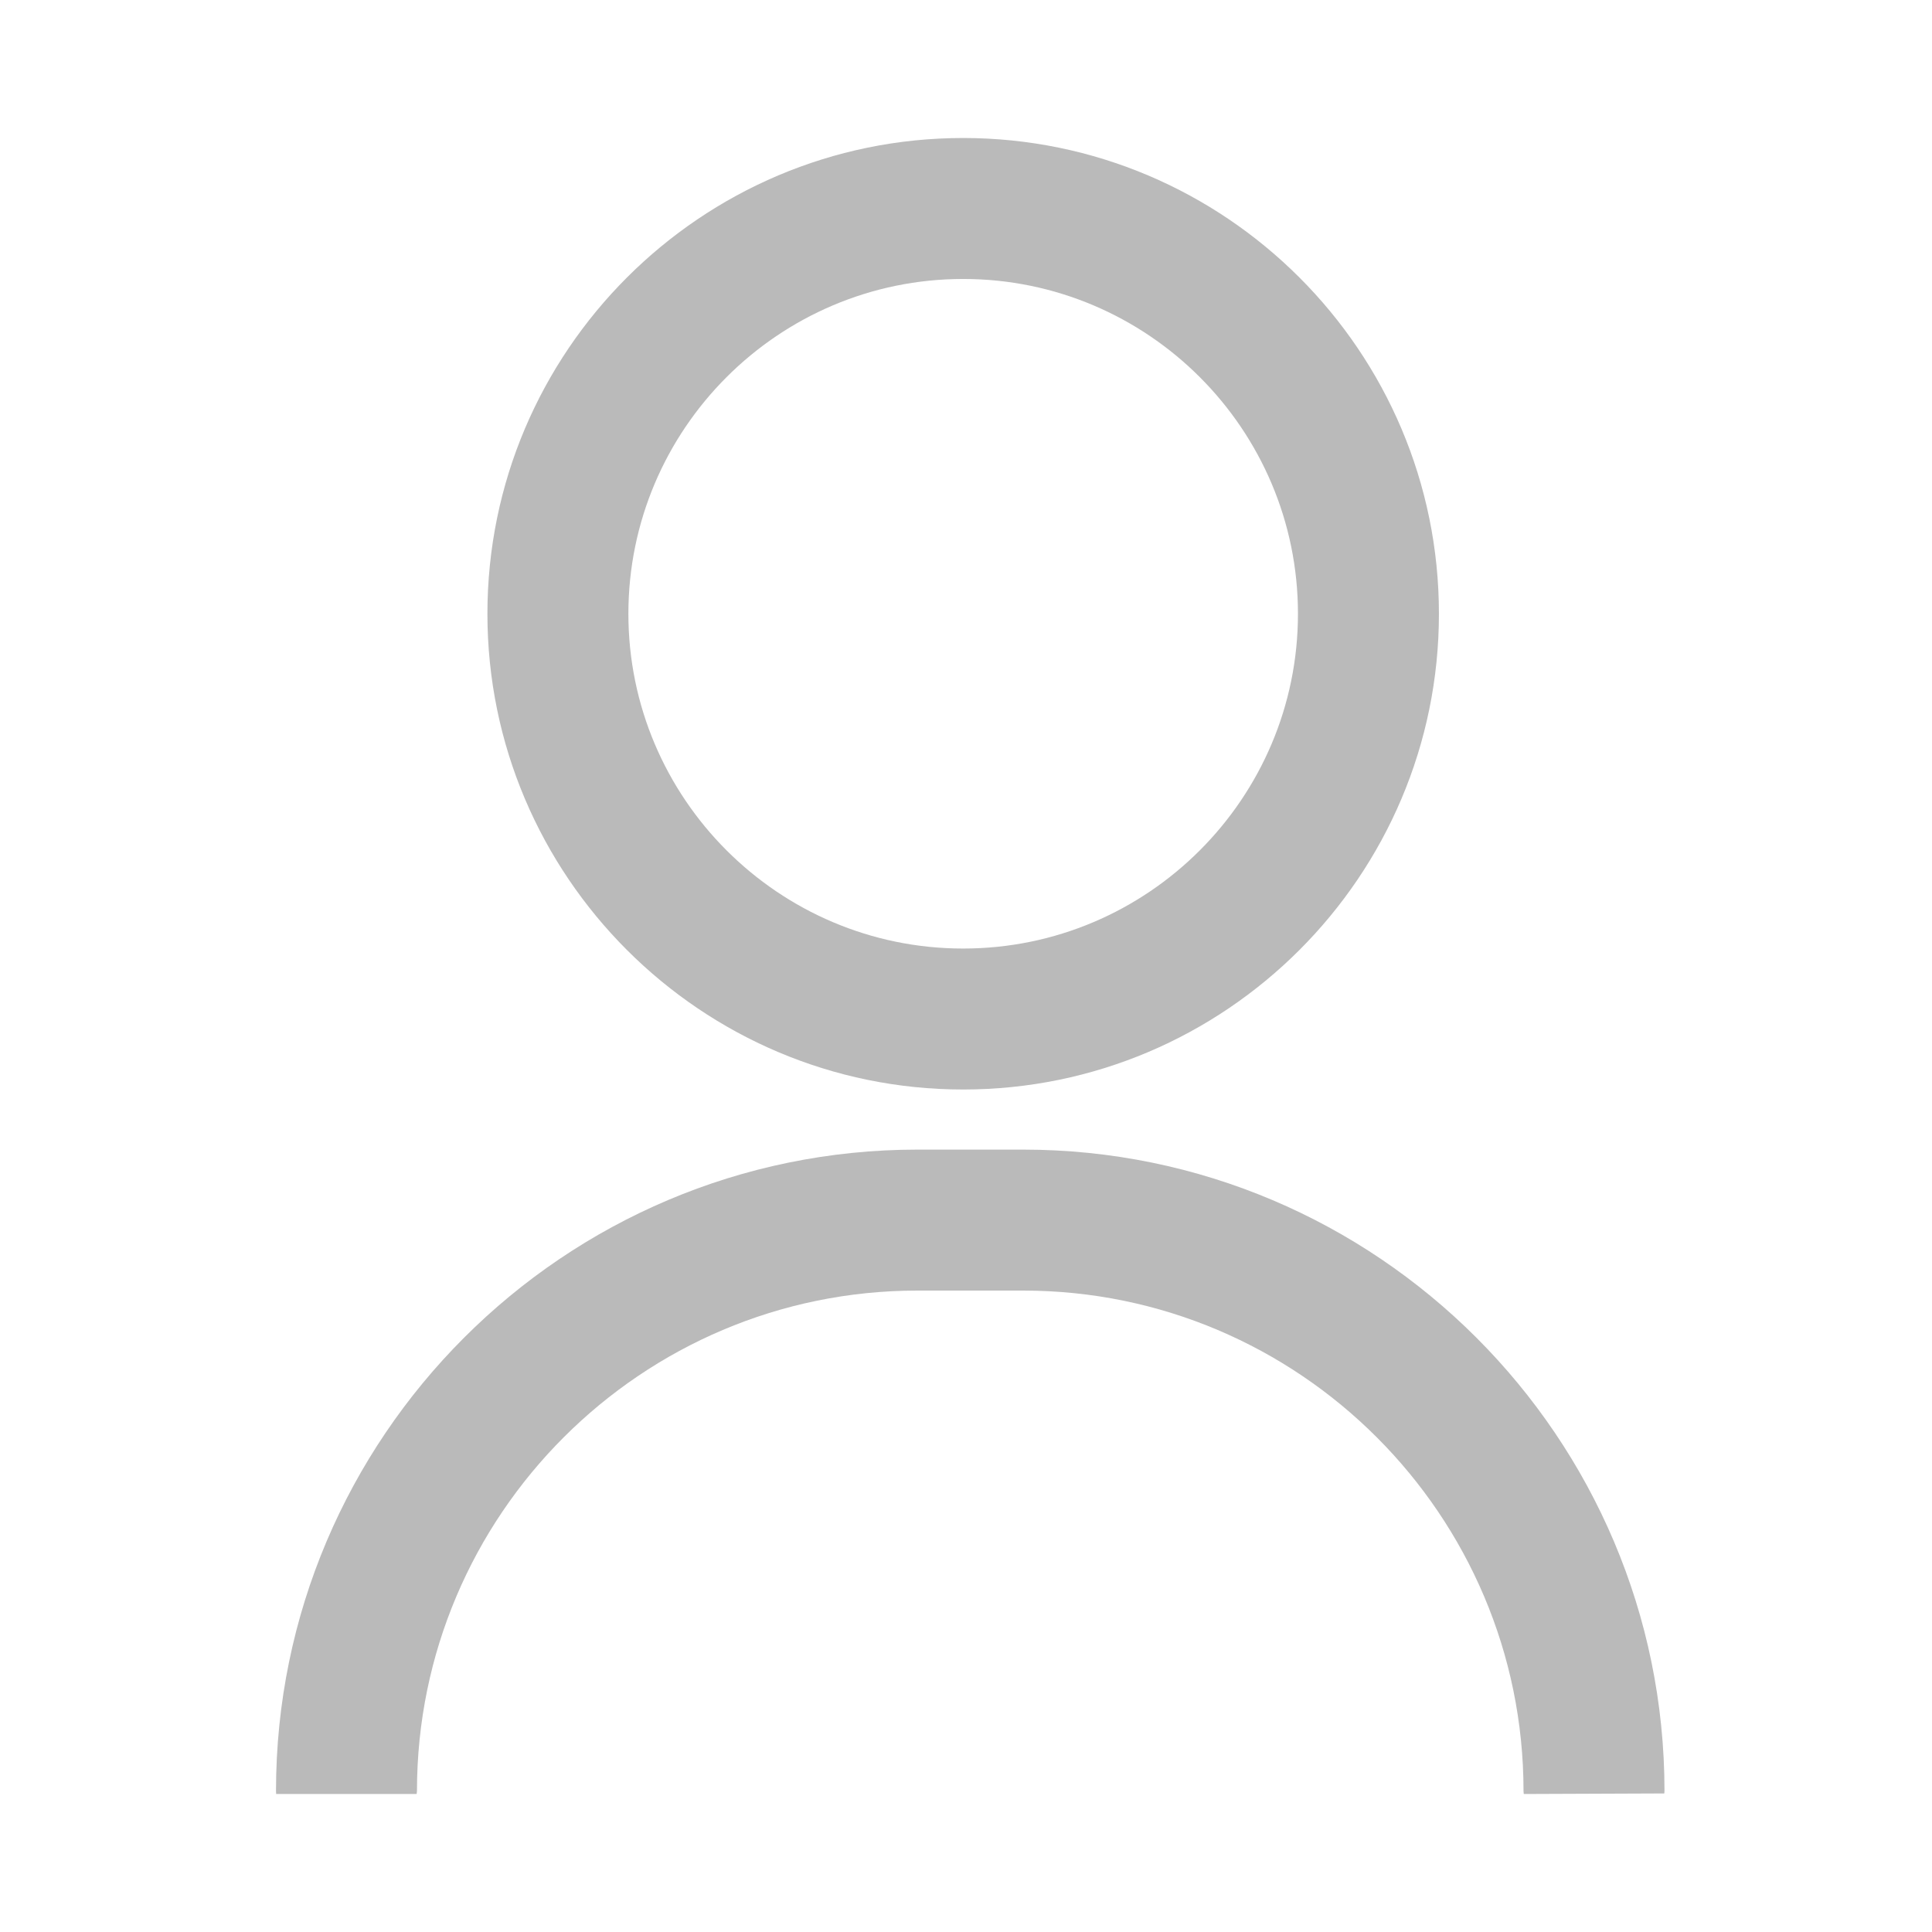
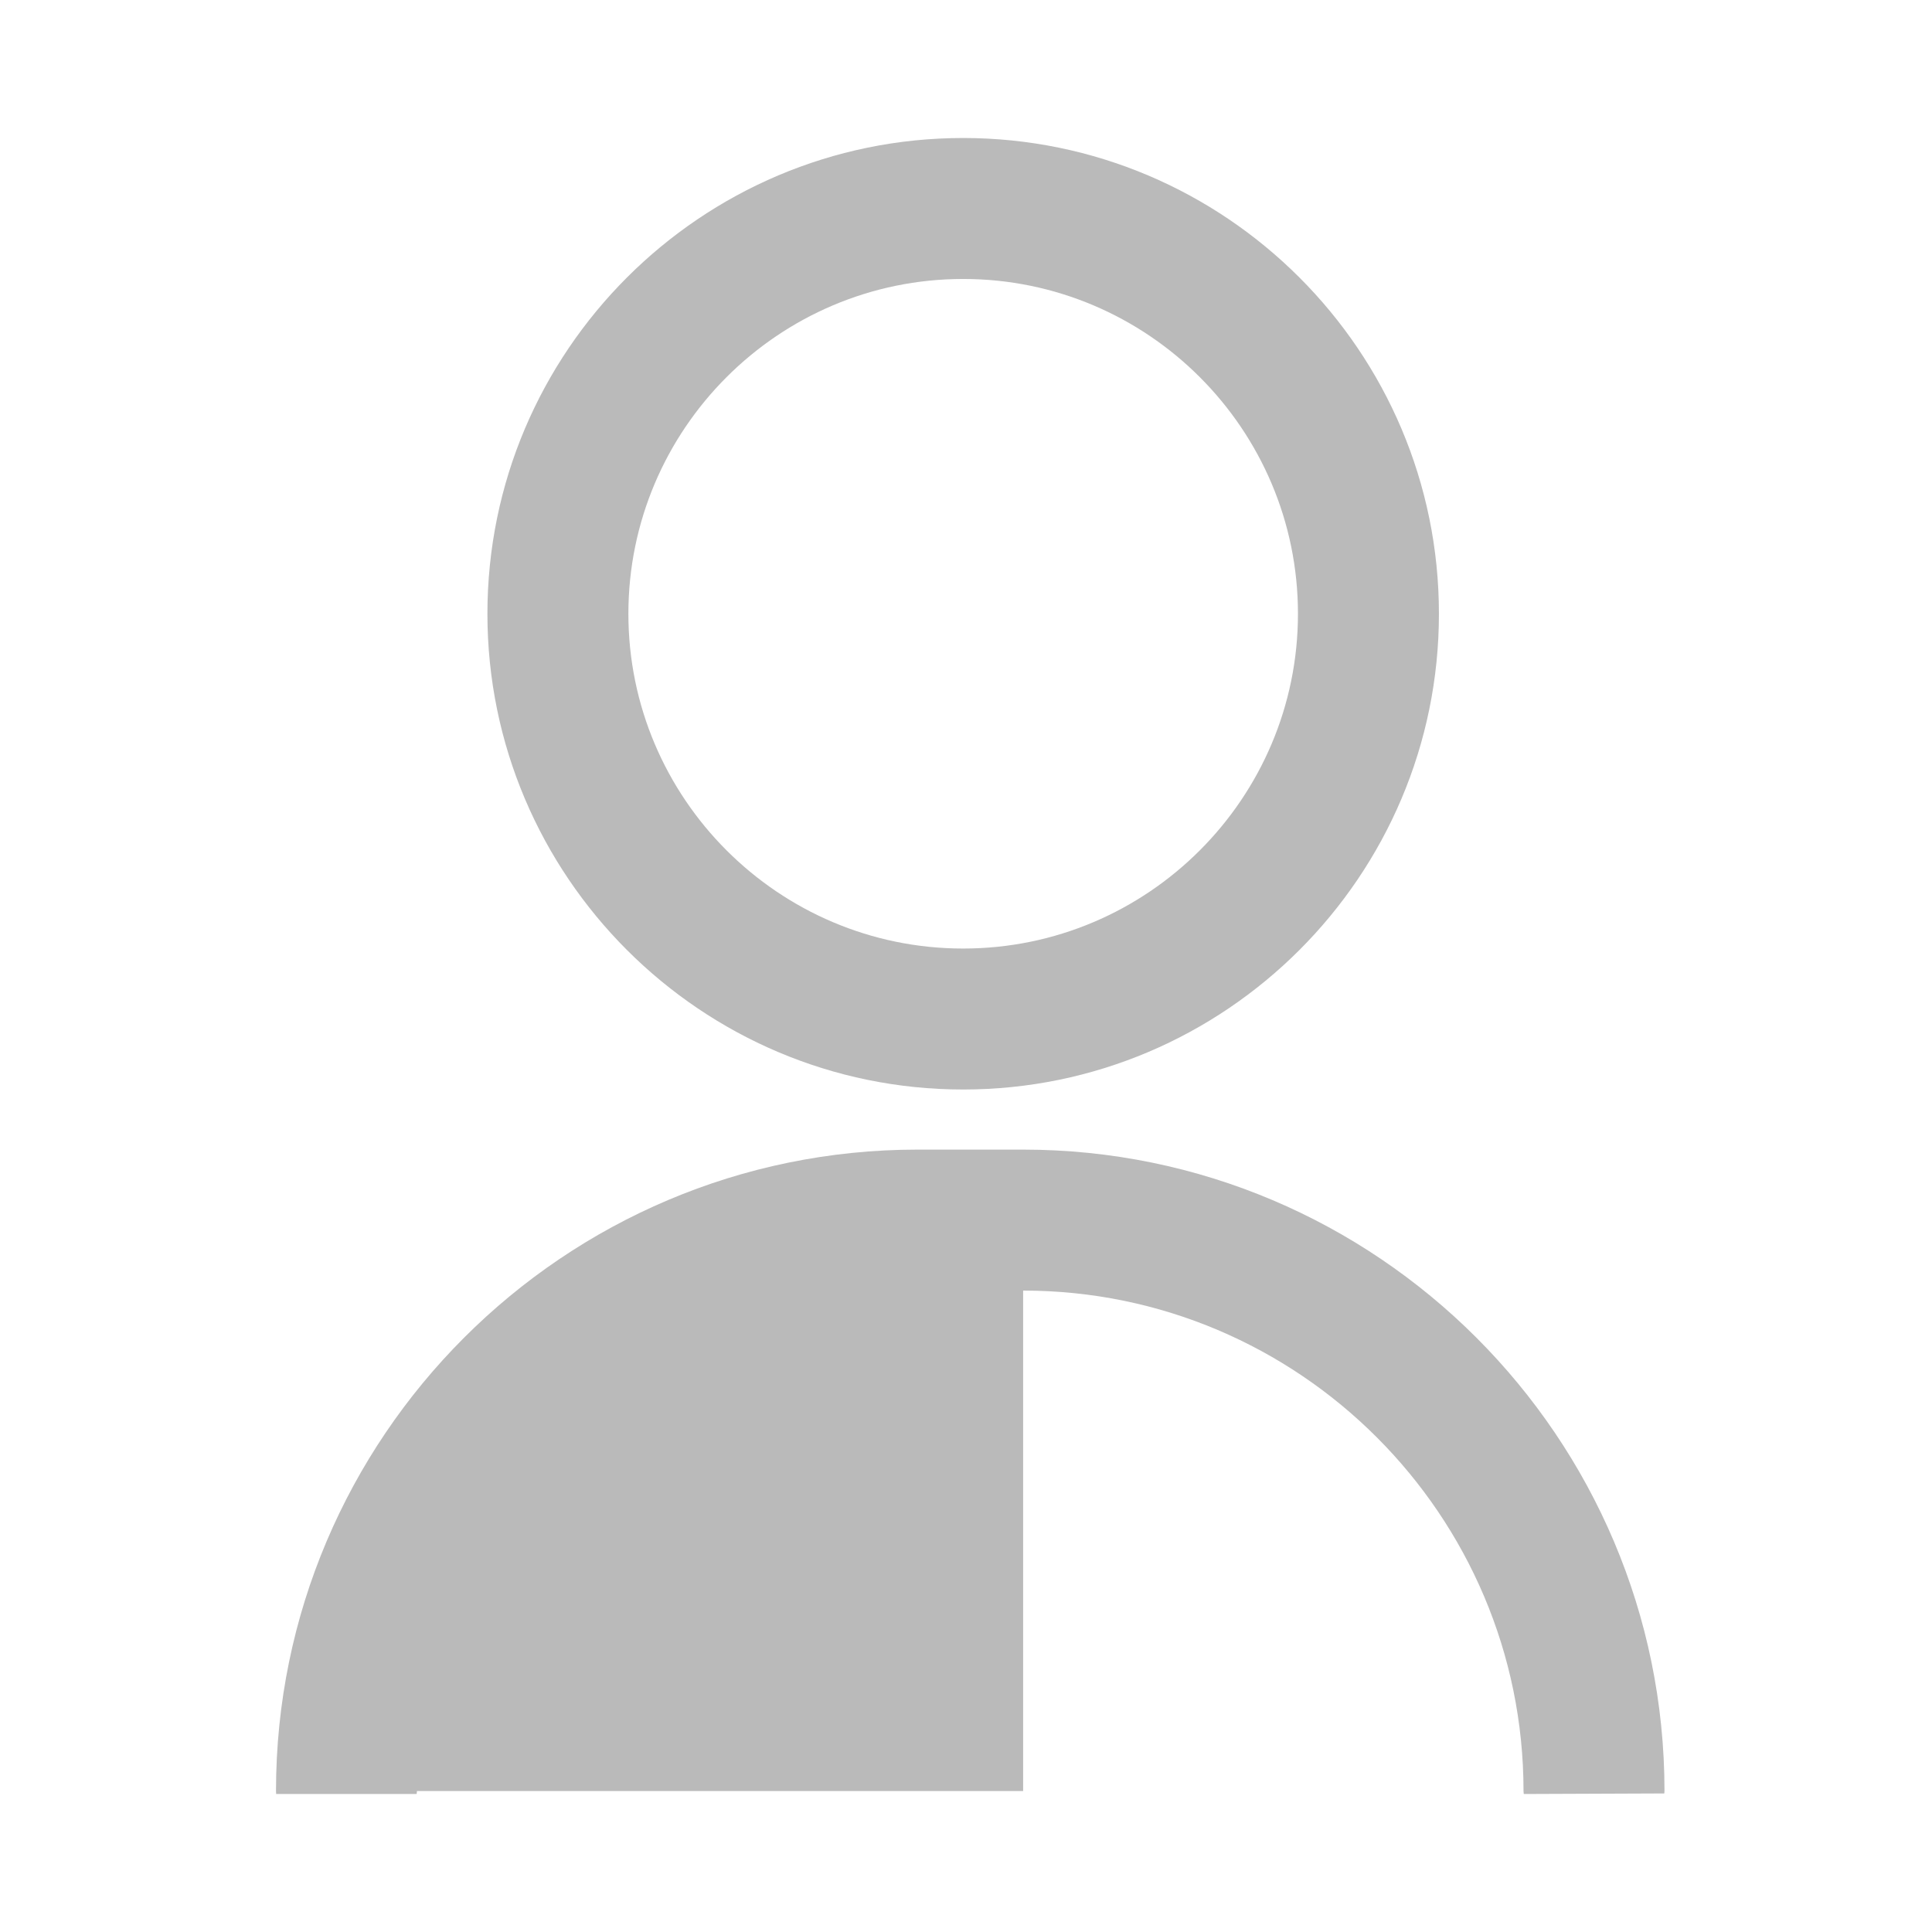
<svg xmlns="http://www.w3.org/2000/svg" width="28" height="28" viewBox="0 0 28 28" fill="none">
  <g id="Icon / Profile / Inactive">
    <g id="user (3)">
-       <path id="Combined Shape" fill-rule="evenodd" clip-rule="evenodd" d="M7.064 8.895C7.064 12.697 10.158 15.79 13.959 15.79C17.761 15.79 20.854 12.697 20.854 8.895C20.854 5.093 17.761 2 13.959 2C10.158 2 7.064 5.093 7.064 8.895ZM9.107 8.895C9.107 6.22 11.284 4.043 13.959 4.043C16.635 4.043 18.811 6.22 18.811 8.895C18.811 11.57 16.635 13.747 13.959 13.747C11.284 13.747 9.107 11.57 9.107 8.895ZM14.828 18.704C18.827 18.704 22.08 21.958 22.08 25.957C22.08 25.972 22.084 26 22.084 26L24.12 25.992C24.12 25.992 24.123 25.969 24.123 25.957C24.123 20.831 19.953 16.661 14.828 16.661H13.296C8.17 16.661 4 20.831 4 25.957C4 25.966 4.002 26 4.002 26H6.038C6.038 26 6.043 25.97 6.043 25.957C6.043 21.958 9.296 18.704 13.296 18.704H14.828Z" fill="#BABABA" />
+       <path id="Combined Shape" fill-rule="evenodd" clip-rule="evenodd" d="M7.064 8.895C7.064 12.697 10.158 15.79 13.959 15.79C17.761 15.79 20.854 12.697 20.854 8.895C20.854 5.093 17.761 2 13.959 2C10.158 2 7.064 5.093 7.064 8.895ZM9.107 8.895C9.107 6.22 11.284 4.043 13.959 4.043C16.635 4.043 18.811 6.22 18.811 8.895C18.811 11.57 16.635 13.747 13.959 13.747C11.284 13.747 9.107 11.57 9.107 8.895ZM14.828 18.704C18.827 18.704 22.08 21.958 22.08 25.957C22.08 25.972 22.084 26 22.084 26L24.12 25.992C24.12 25.992 24.123 25.969 24.123 25.957C24.123 20.831 19.953 16.661 14.828 16.661H13.296C8.17 16.661 4 20.831 4 25.957C4 25.966 4.002 26 4.002 26H6.038C6.038 26 6.043 25.97 6.043 25.957H14.828Z" fill="#BABABA" />
    </g>
  </g>
</svg>